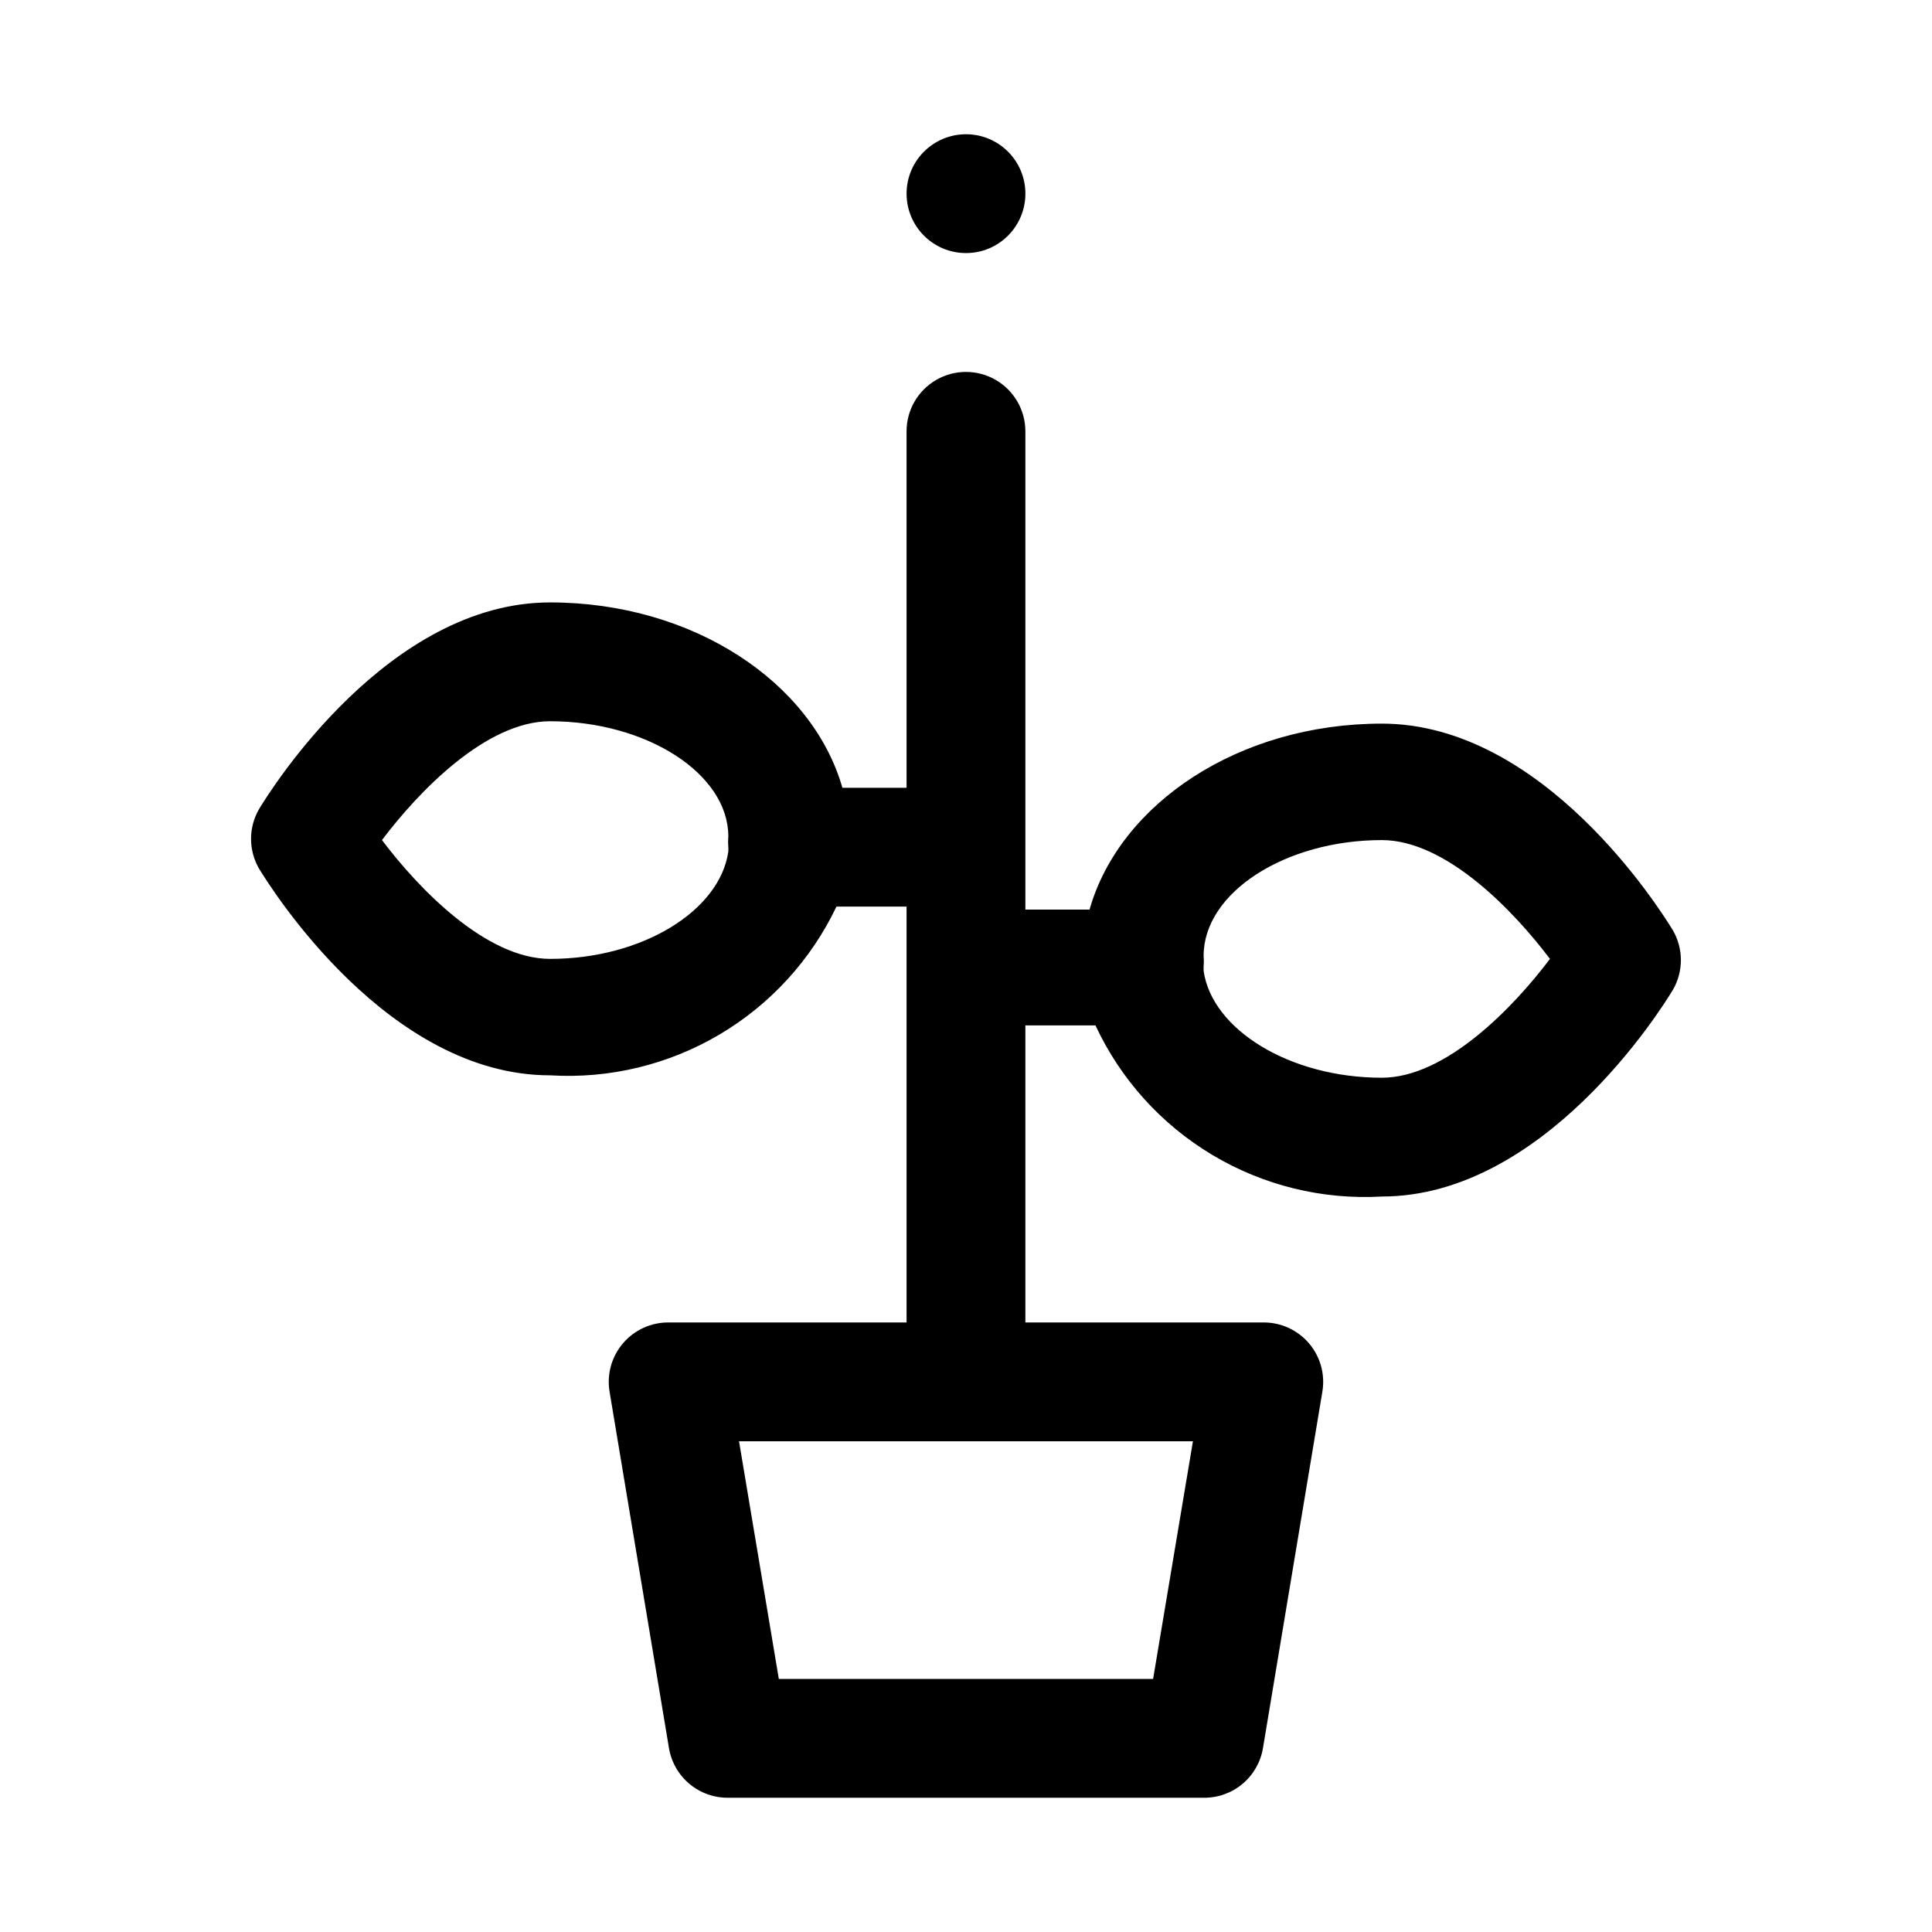
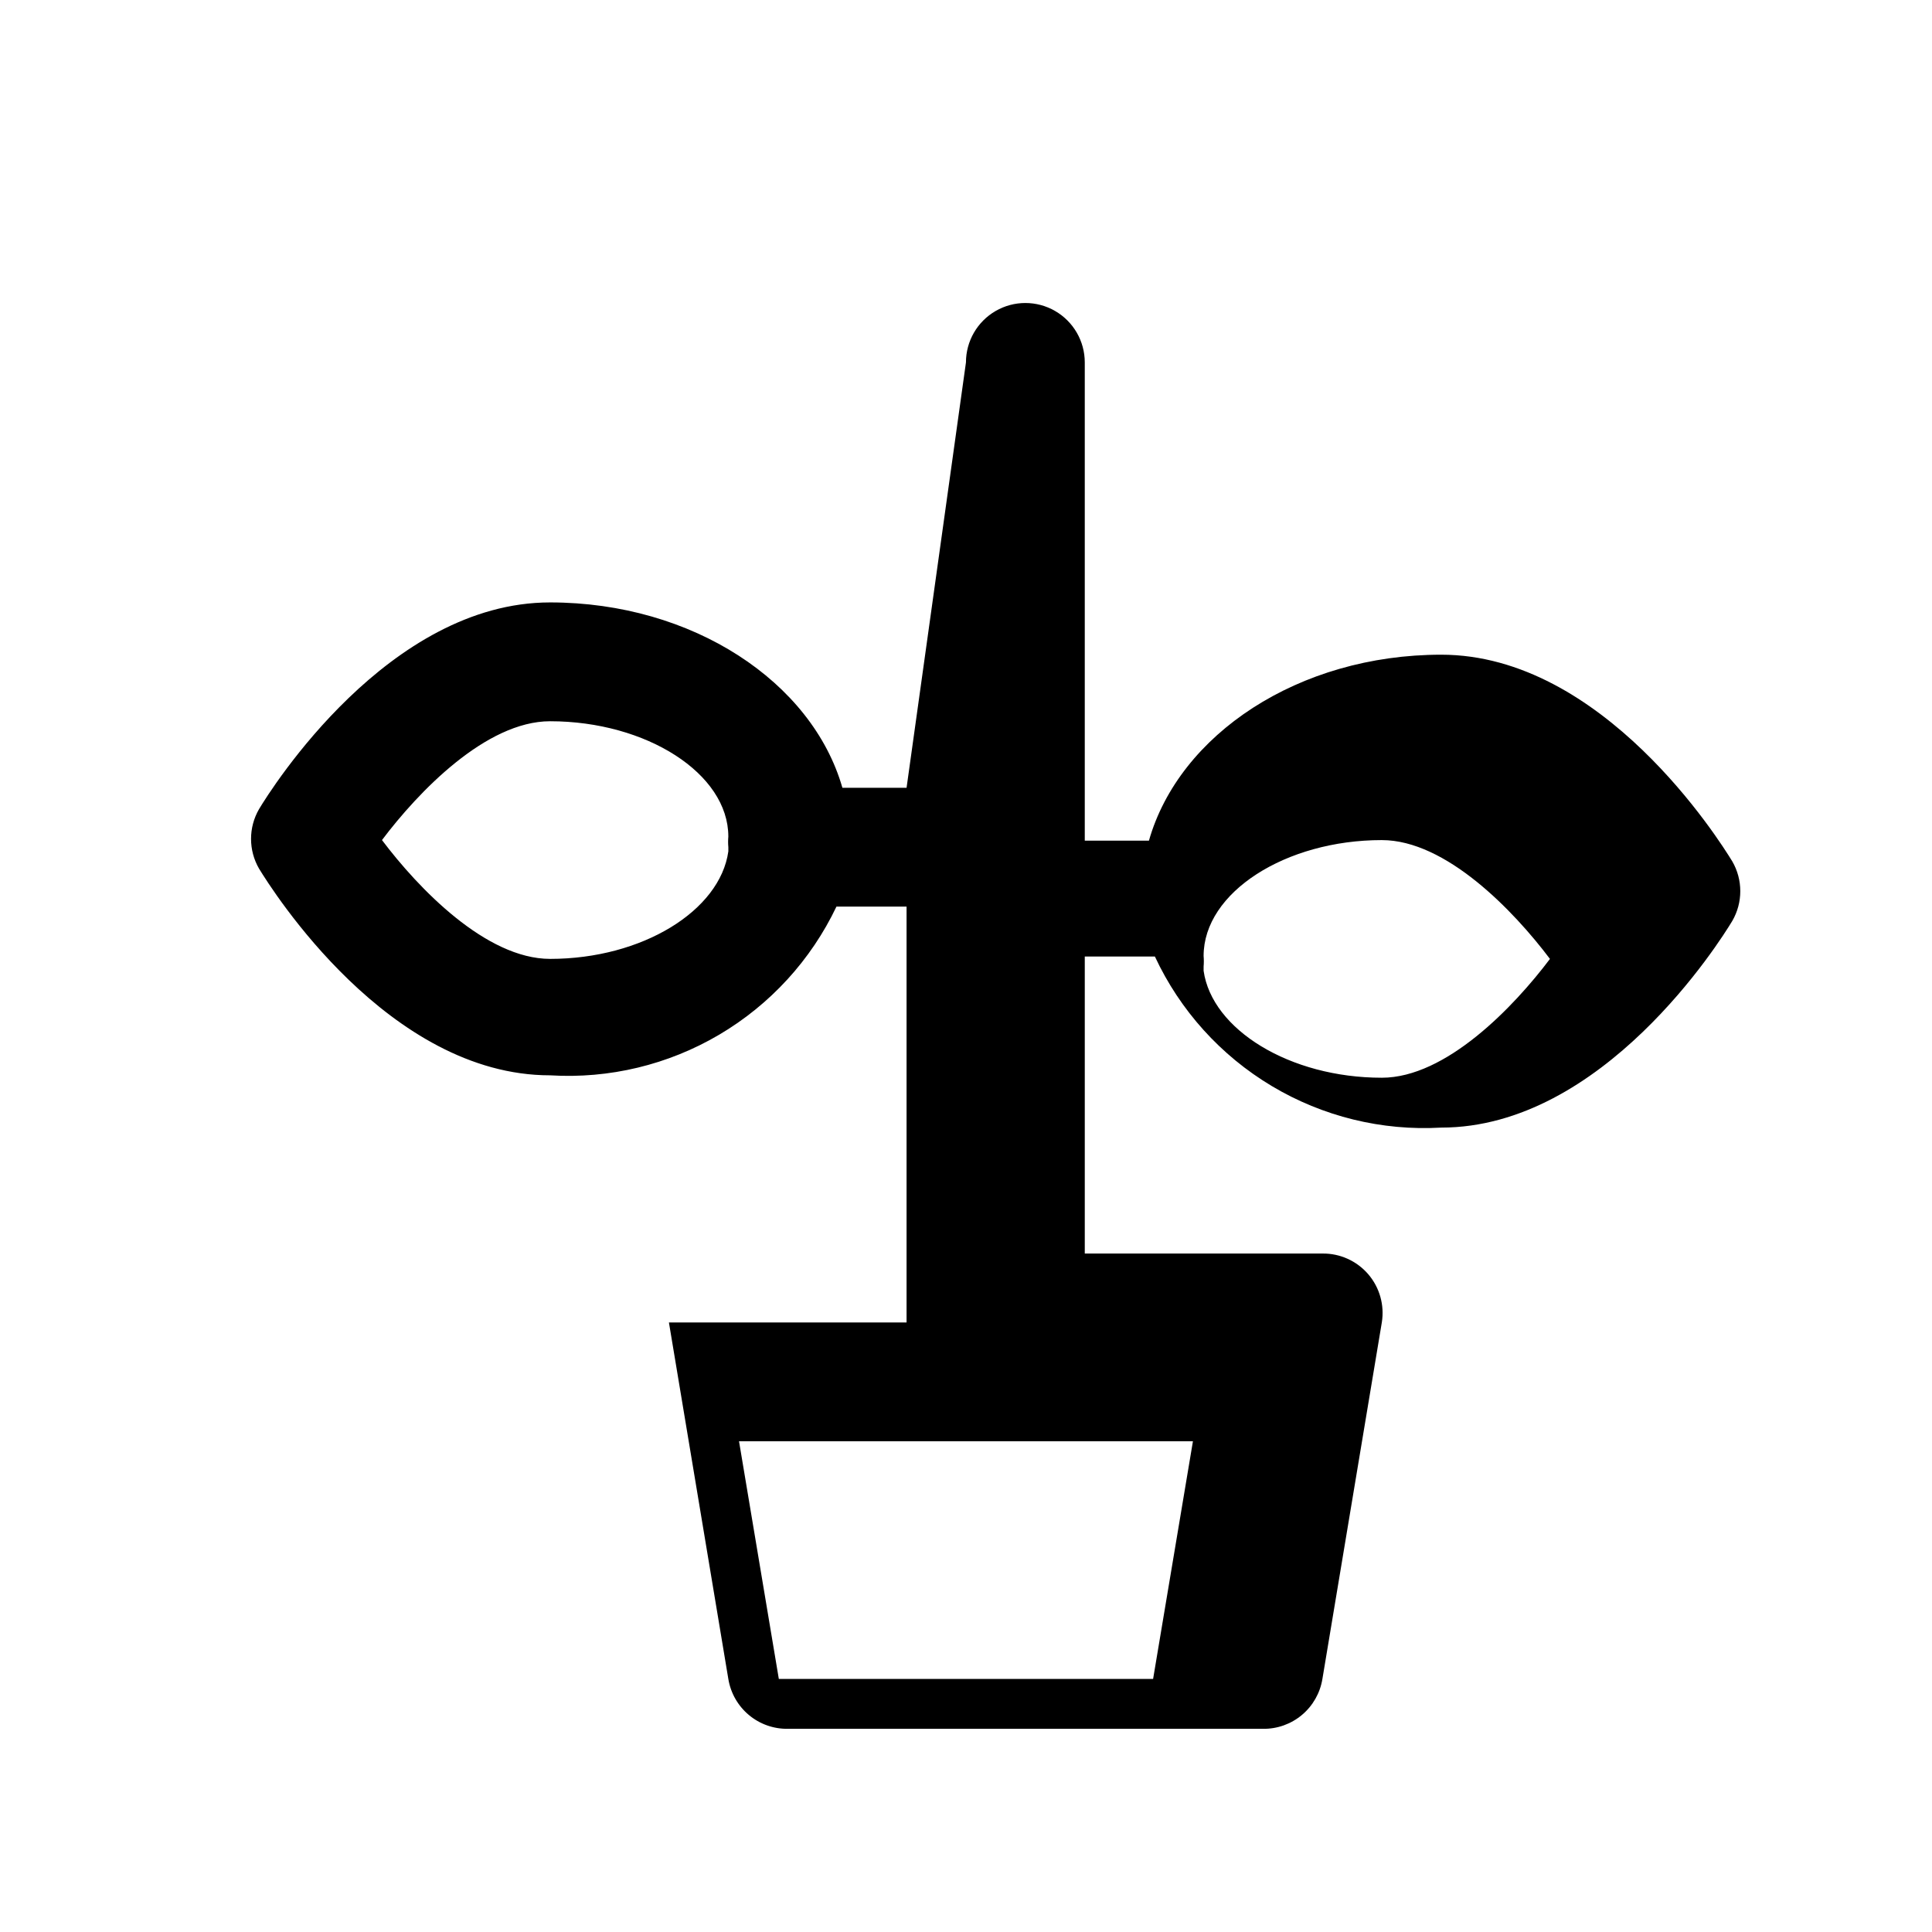
<svg xmlns="http://www.w3.org/2000/svg" fill="#000000" width="800px" height="800px" version="1.1" viewBox="144 144 512 512">
  <g>
-     <path d="m384.25 352.77h-17.004c-8.027-28.023-39.676-49.121-77.461-49.121-42.824 0-73.84 49.277-77.145 54.789-2.812 4.871-2.812 10.875 0 15.746 3.465 5.668 34.32 54.789 77.145 54.789 15.668 0.961 31.262-2.785 44.781-10.75 13.523-7.969 24.355-19.797 31.105-33.965h18.578v110.21h-62.977c-4.648-0.059-9.09 1.941-12.125 5.465-3.039 3.523-4.363 8.207-3.617 12.801l15.742 94.465c0.605 3.723 2.527 7.109 5.414 9.535 2.891 2.43 6.559 3.738 10.332 3.688h125.95c3.773 0.051 7.438-1.258 10.328-3.688 2.891-2.426 4.809-5.812 5.414-9.535l15.742-94.465c0.746-4.594-0.578-9.277-3.613-12.801-3.039-3.523-7.477-5.523-12.129-5.465h-62.977v-78.719h18.578c6.656 14.285 17.449 26.246 30.977 34.328 13.531 8.086 29.176 11.922 44.91 11.016 42.824 0 73.84-49.277 77.145-54.789 1.383-2.394 2.109-5.109 2.109-7.871 0-2.766-0.727-5.481-2.109-7.875-3.465-5.668-34.32-54.789-77.145-54.789-37.785 0-69.43 21.098-77.461 49.277l-17.004 0.004v-126.74c0-5.625-3-10.82-7.871-13.633s-10.875-2.812-15.746 0-7.871 8.008-7.871 13.633zm-94.465 45.344c-17.004 0-34.953-18.734-44.555-31.488 9.605-12.754 27.551-31.488 44.555-31.488 25.504 0 47.23 13.855 47.23 30.543h0.004c-0.086 0.945-0.086 1.891 0 2.836v1.102c-2.207 15.742-22.828 28.496-47.234 28.496zm159.8 190.82h-99.188l-10.547-62.977h120.29zm60.613-222.3c17.004 0 34.953 18.734 44.555 31.488-9.605 12.754-27.551 31.488-44.555 31.488-24.402 0-45.027-12.754-47.23-28.34v-1.102c0.082-0.941 0.082-1.891 0-2.836 0-16.844 21.727-30.699 47.23-30.699z" />
-     <path d="m415.74 195.32c0 8.695-7.047 15.746-15.742 15.746s-15.746-7.051-15.746-15.746c0-8.695 7.051-15.742 15.746-15.742s15.742 7.047 15.742 15.742" />
+     <path d="m384.25 352.77h-17.004c-8.027-28.023-39.676-49.121-77.461-49.121-42.824 0-73.84 49.277-77.145 54.789-2.812 4.871-2.812 10.875 0 15.746 3.465 5.668 34.32 54.789 77.145 54.789 15.668 0.961 31.262-2.785 44.781-10.75 13.523-7.969 24.355-19.797 31.105-33.965h18.578v110.21h-62.977l15.742 94.465c0.605 3.723 2.527 7.109 5.414 9.535 2.891 2.43 6.559 3.738 10.332 3.688h125.95c3.773 0.051 7.438-1.258 10.328-3.688 2.891-2.426 4.809-5.812 5.414-9.535l15.742-94.465c0.746-4.594-0.578-9.277-3.613-12.801-3.039-3.523-7.477-5.523-12.129-5.465h-62.977v-78.719h18.578c6.656 14.285 17.449 26.246 30.977 34.328 13.531 8.086 29.176 11.922 44.91 11.016 42.824 0 73.84-49.277 77.145-54.789 1.383-2.394 2.109-5.109 2.109-7.871 0-2.766-0.727-5.481-2.109-7.875-3.465-5.668-34.32-54.789-77.145-54.789-37.785 0-69.43 21.098-77.461 49.277l-17.004 0.004v-126.74c0-5.625-3-10.82-7.871-13.633s-10.875-2.812-15.746 0-7.871 8.008-7.871 13.633zm-94.465 45.344c-17.004 0-34.953-18.734-44.555-31.488 9.605-12.754 27.551-31.488 44.555-31.488 25.504 0 47.23 13.855 47.23 30.543h0.004c-0.086 0.945-0.086 1.891 0 2.836v1.102c-2.207 15.742-22.828 28.496-47.234 28.496zm159.8 190.82h-99.188l-10.547-62.977h120.29zm60.613-222.3c17.004 0 34.953 18.734 44.555 31.488-9.605 12.754-27.551 31.488-44.555 31.488-24.402 0-45.027-12.754-47.23-28.34v-1.102c0.082-0.941 0.082-1.891 0-2.836 0-16.844 21.727-30.699 47.23-30.699z" />
  </g>
</svg>